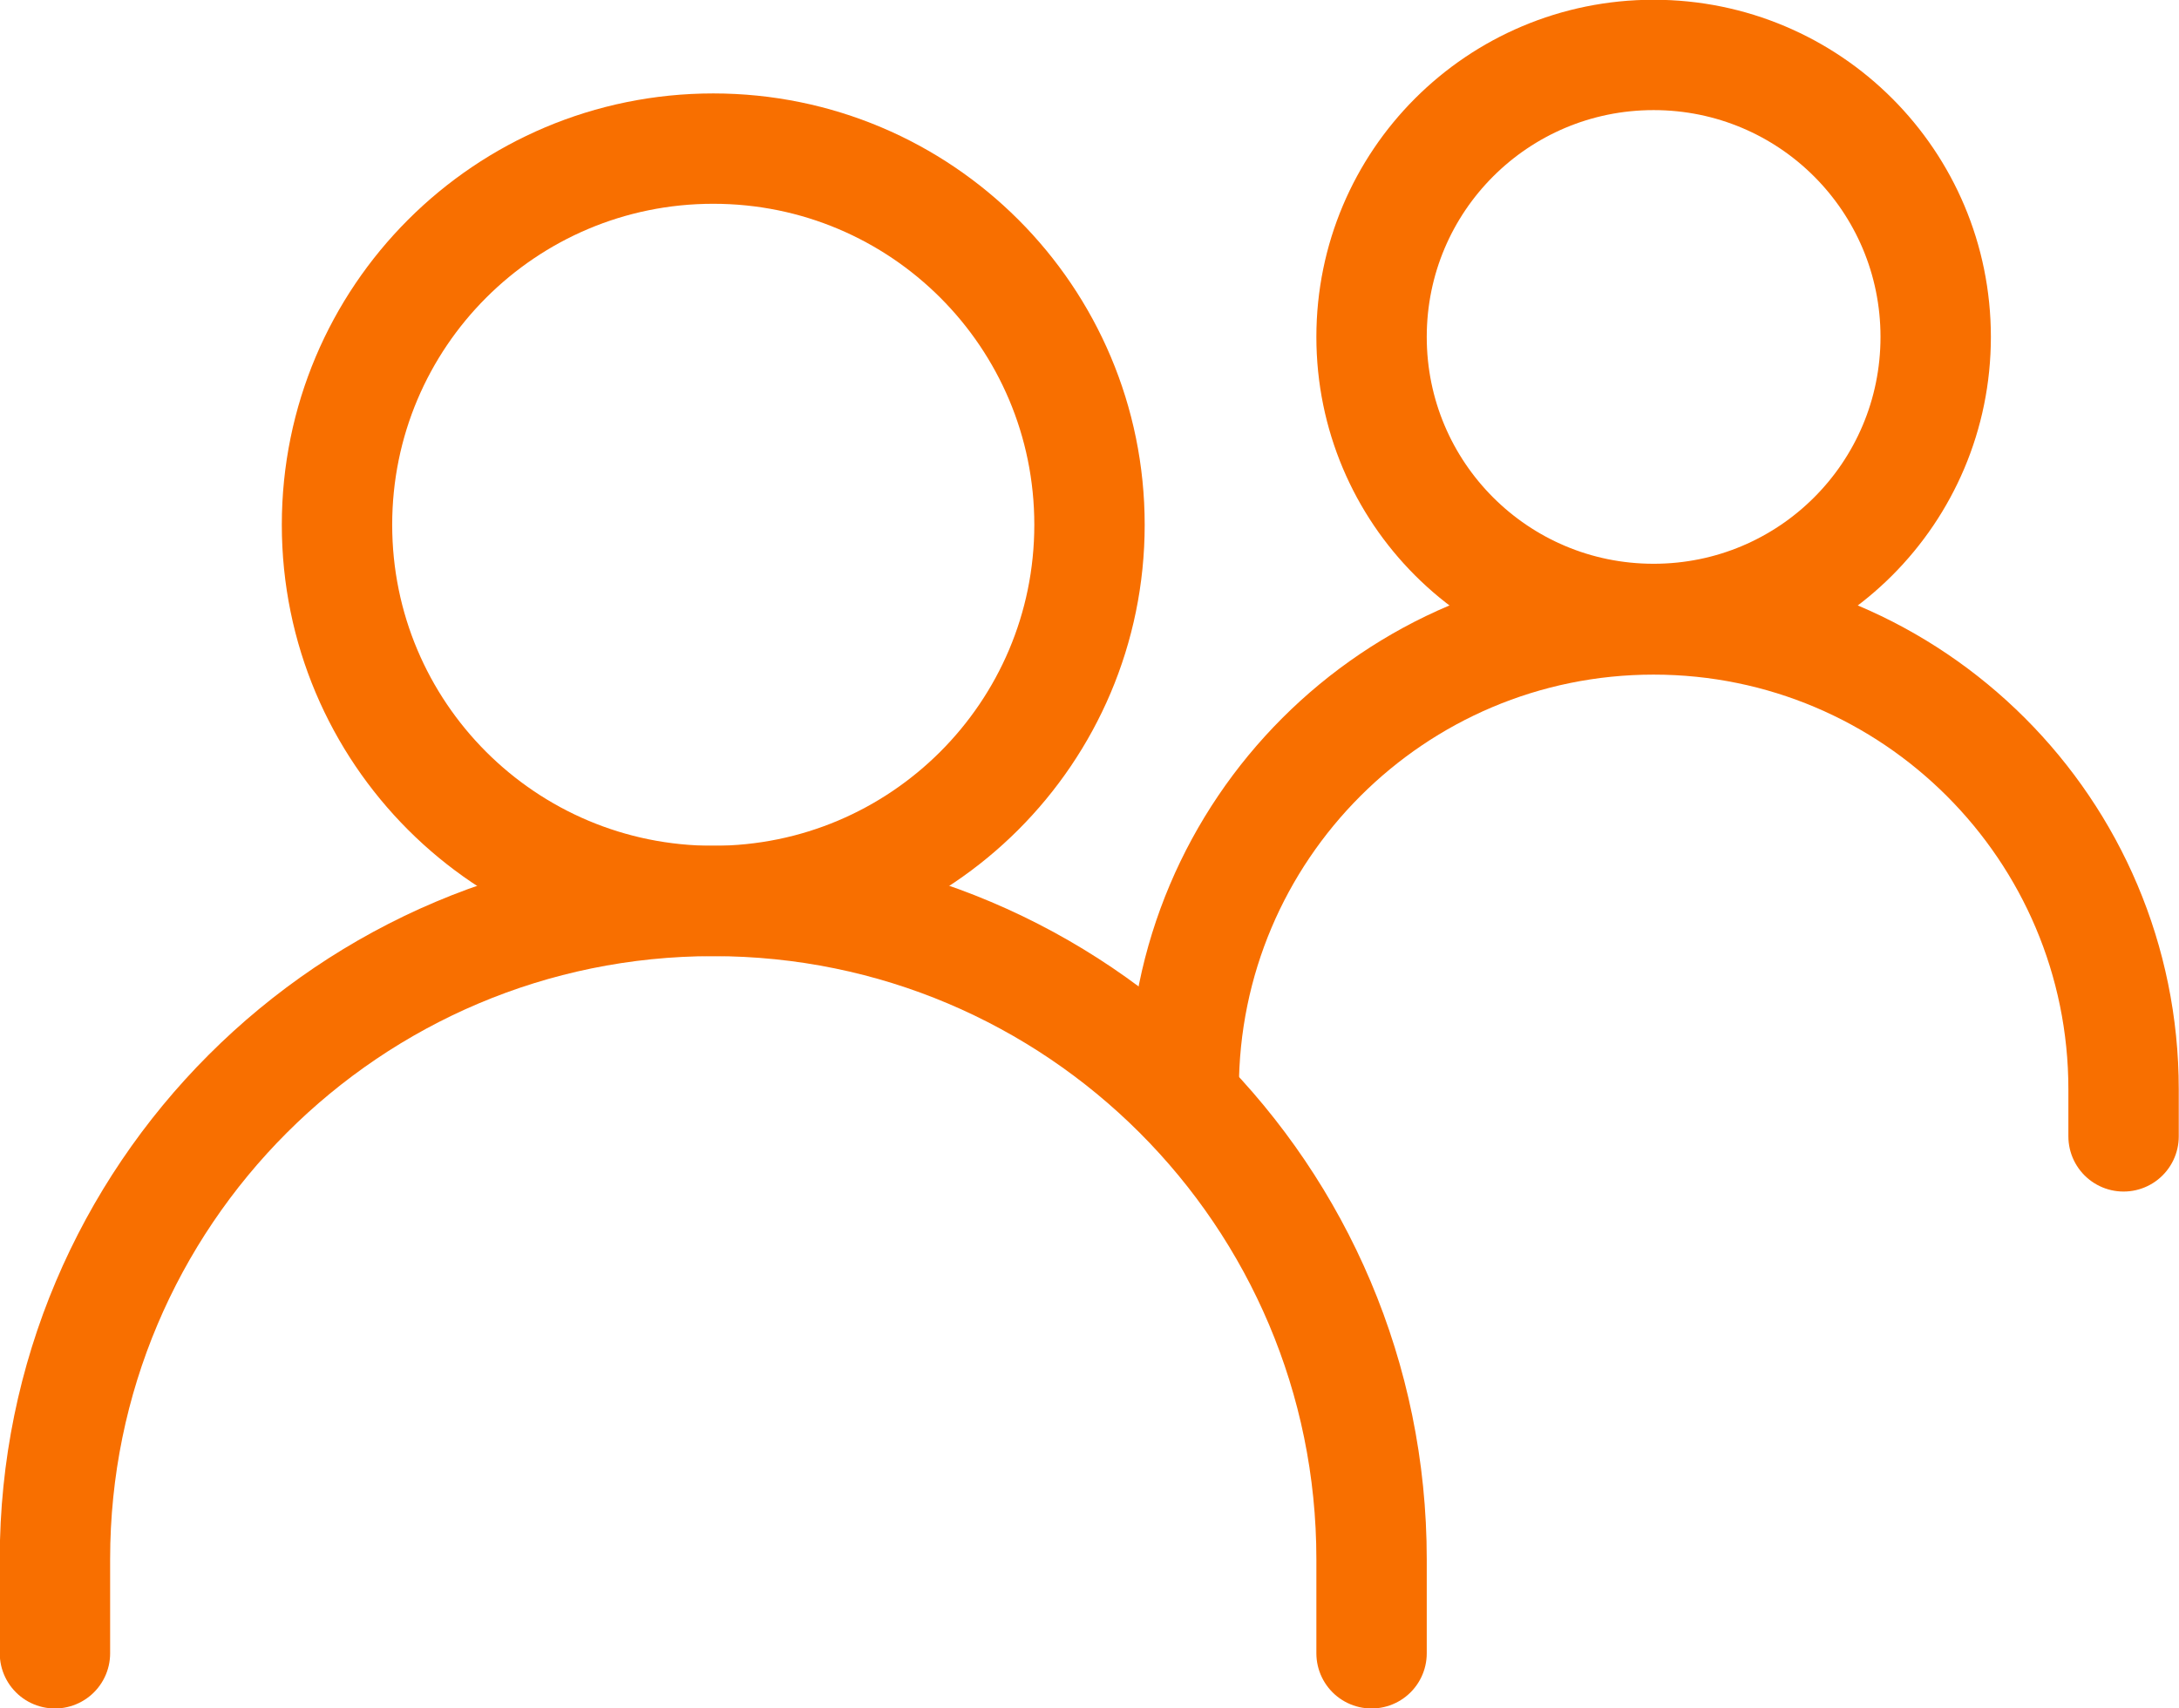
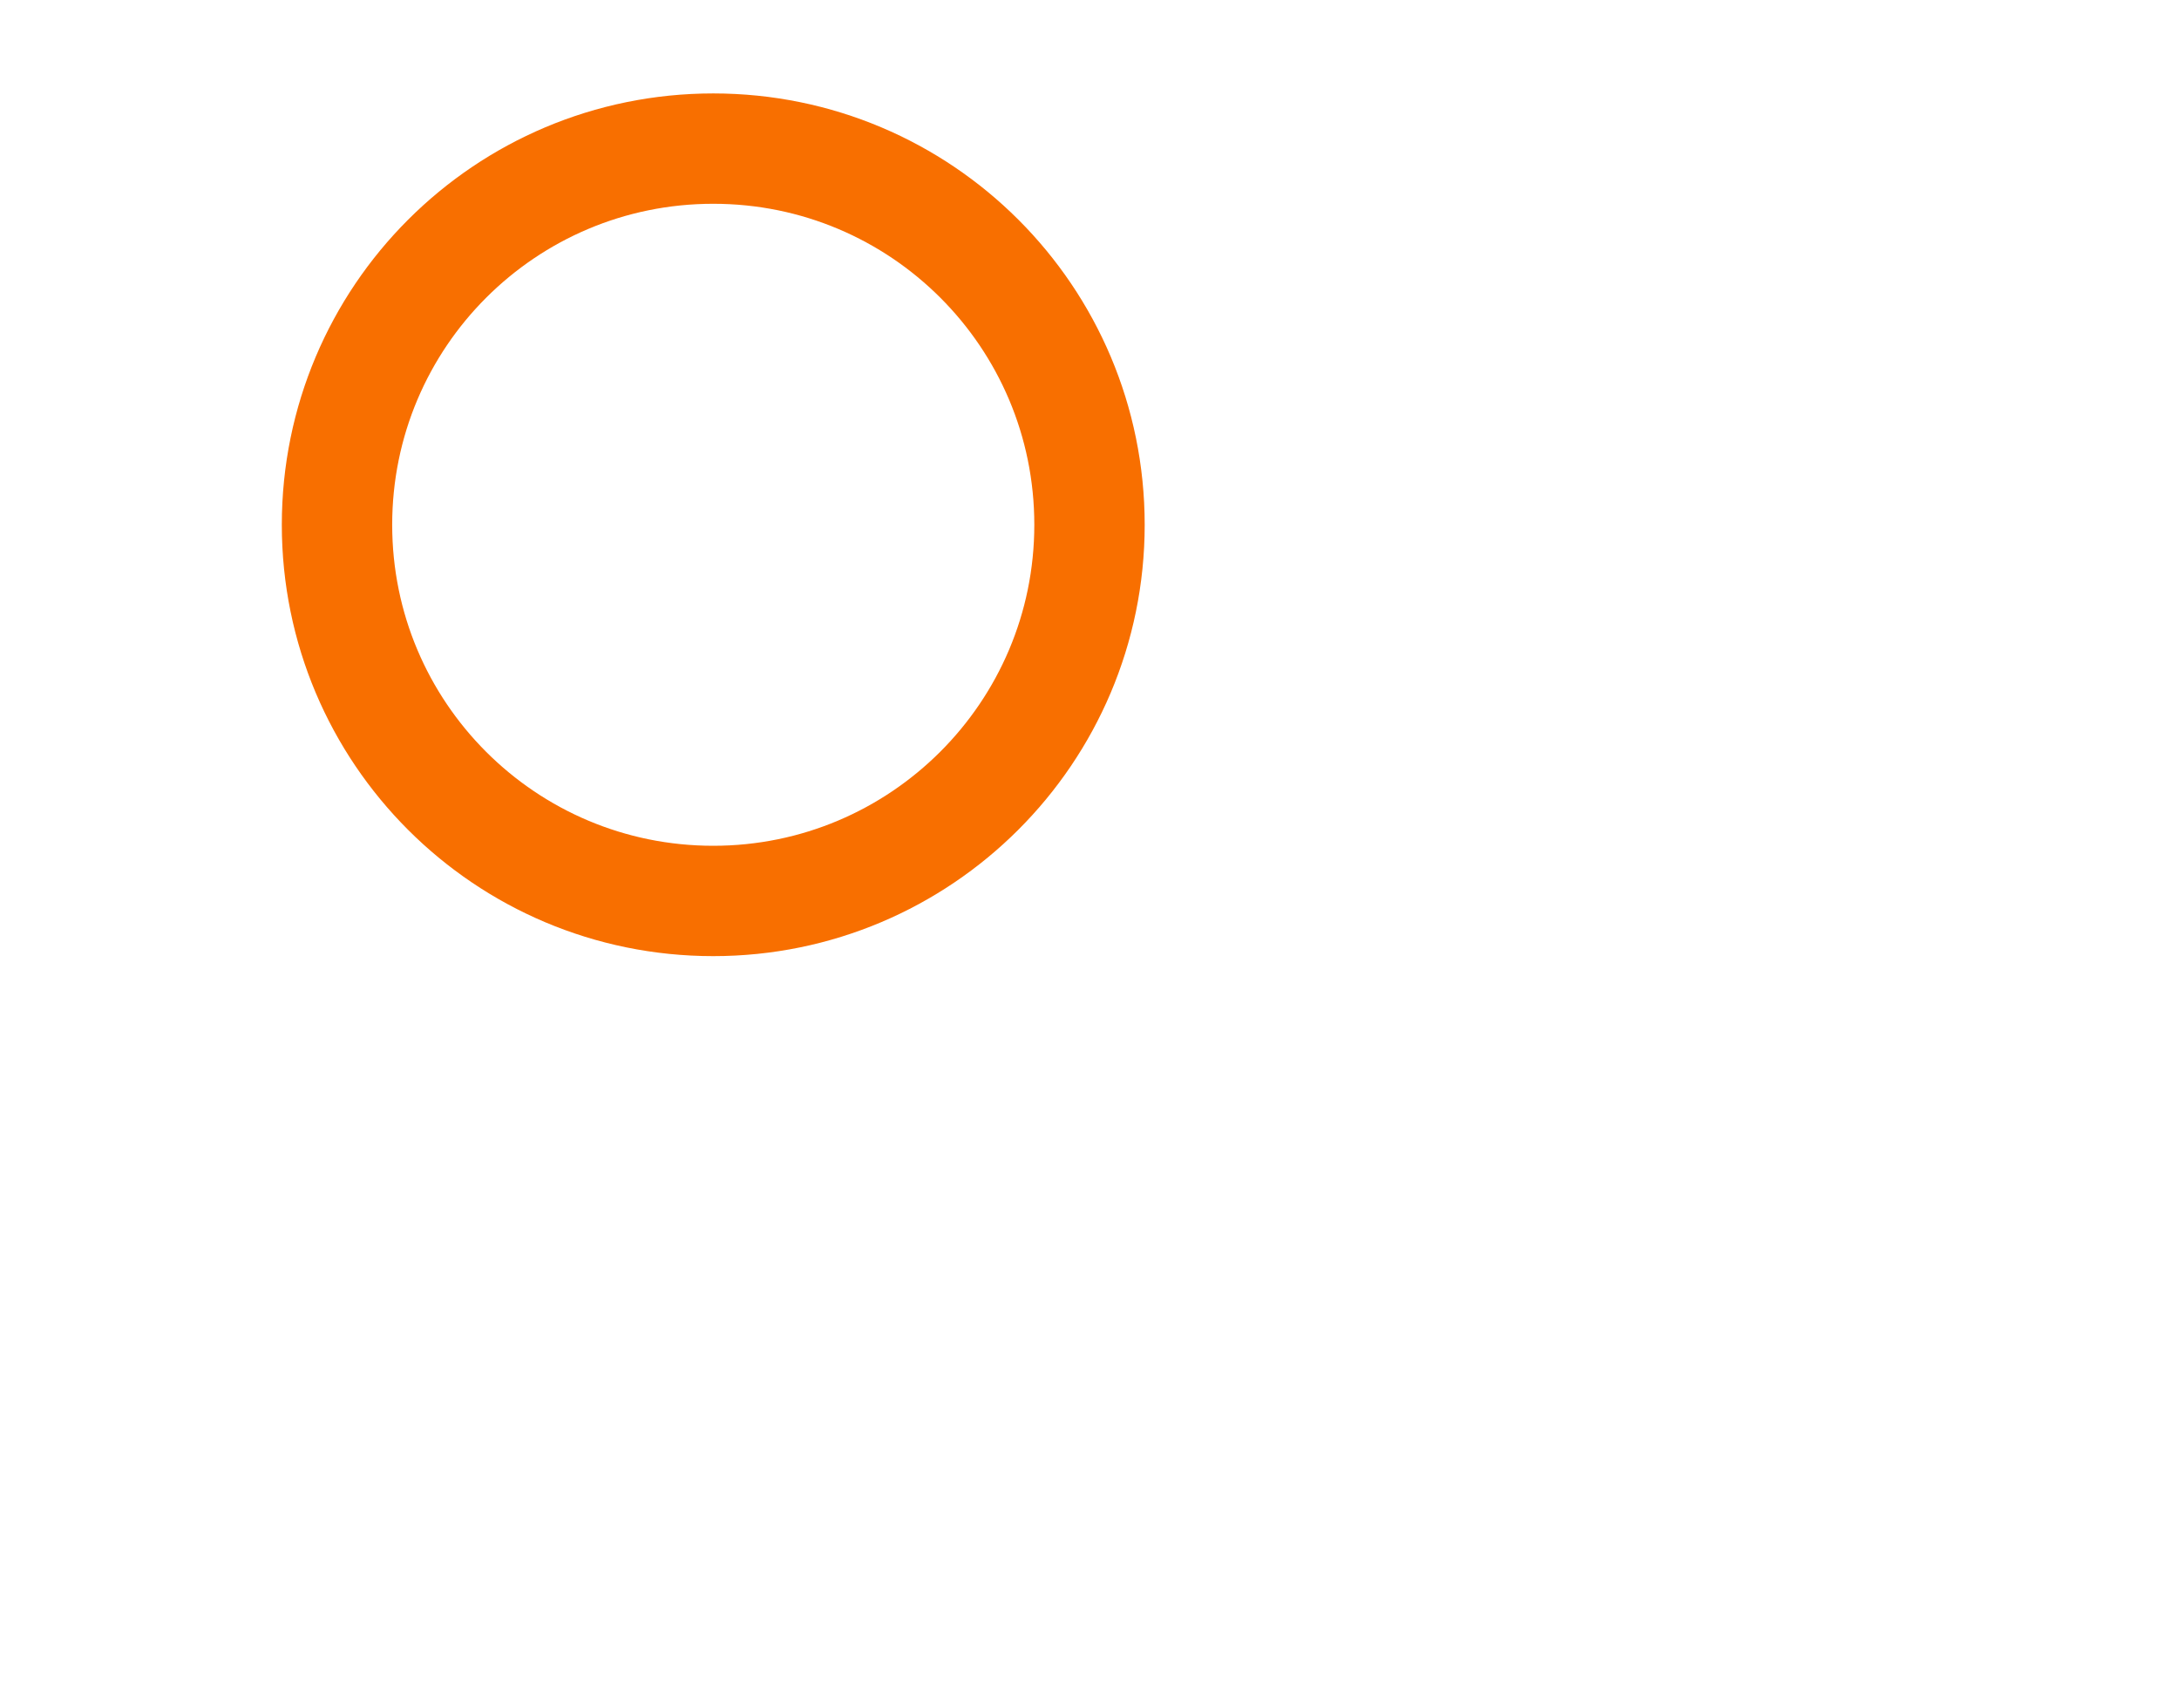
<svg xmlns="http://www.w3.org/2000/svg" id="Layer_1" data-name="Layer 1" viewBox="0 0 44.42 34.83">
  <defs>
    <style>
      .cls-1 {
        stroke-linejoin: round;
      }

      .cls-1, .cls-2 {
        fill: none;
        stroke: #f86f00;
        stroke-linecap: round;
        stroke-width: 2.25px;
      }
    </style>
  </defs>
-   <path class="cls-2" d="M1.12,33.71v-1.92c0-7.41,6.01-13.42,13.42-13.42s13.42,6.01,13.42,13.42v1.92" />
-   <path class="cls-2" d="M24.13,22.21c0-5.29,4.29-9.58,9.58-9.58s9.58,4.29,9.58,9.58v.96" />
  <path class="cls-1" d="M14.54,18.37c4.23,0,7.67-3.43,7.67-7.67s-3.43-7.67-7.67-7.67-7.67,3.43-7.67,7.67,3.43,7.67,7.67,7.67Z" />
-   <path class="cls-1" d="M33.71,12.62c3.18,0,5.75-2.57,5.75-5.75s-2.57-5.75-5.75-5.75-5.75,2.57-5.75,5.75,2.57,5.75,5.75,5.75Z" />
</svg>